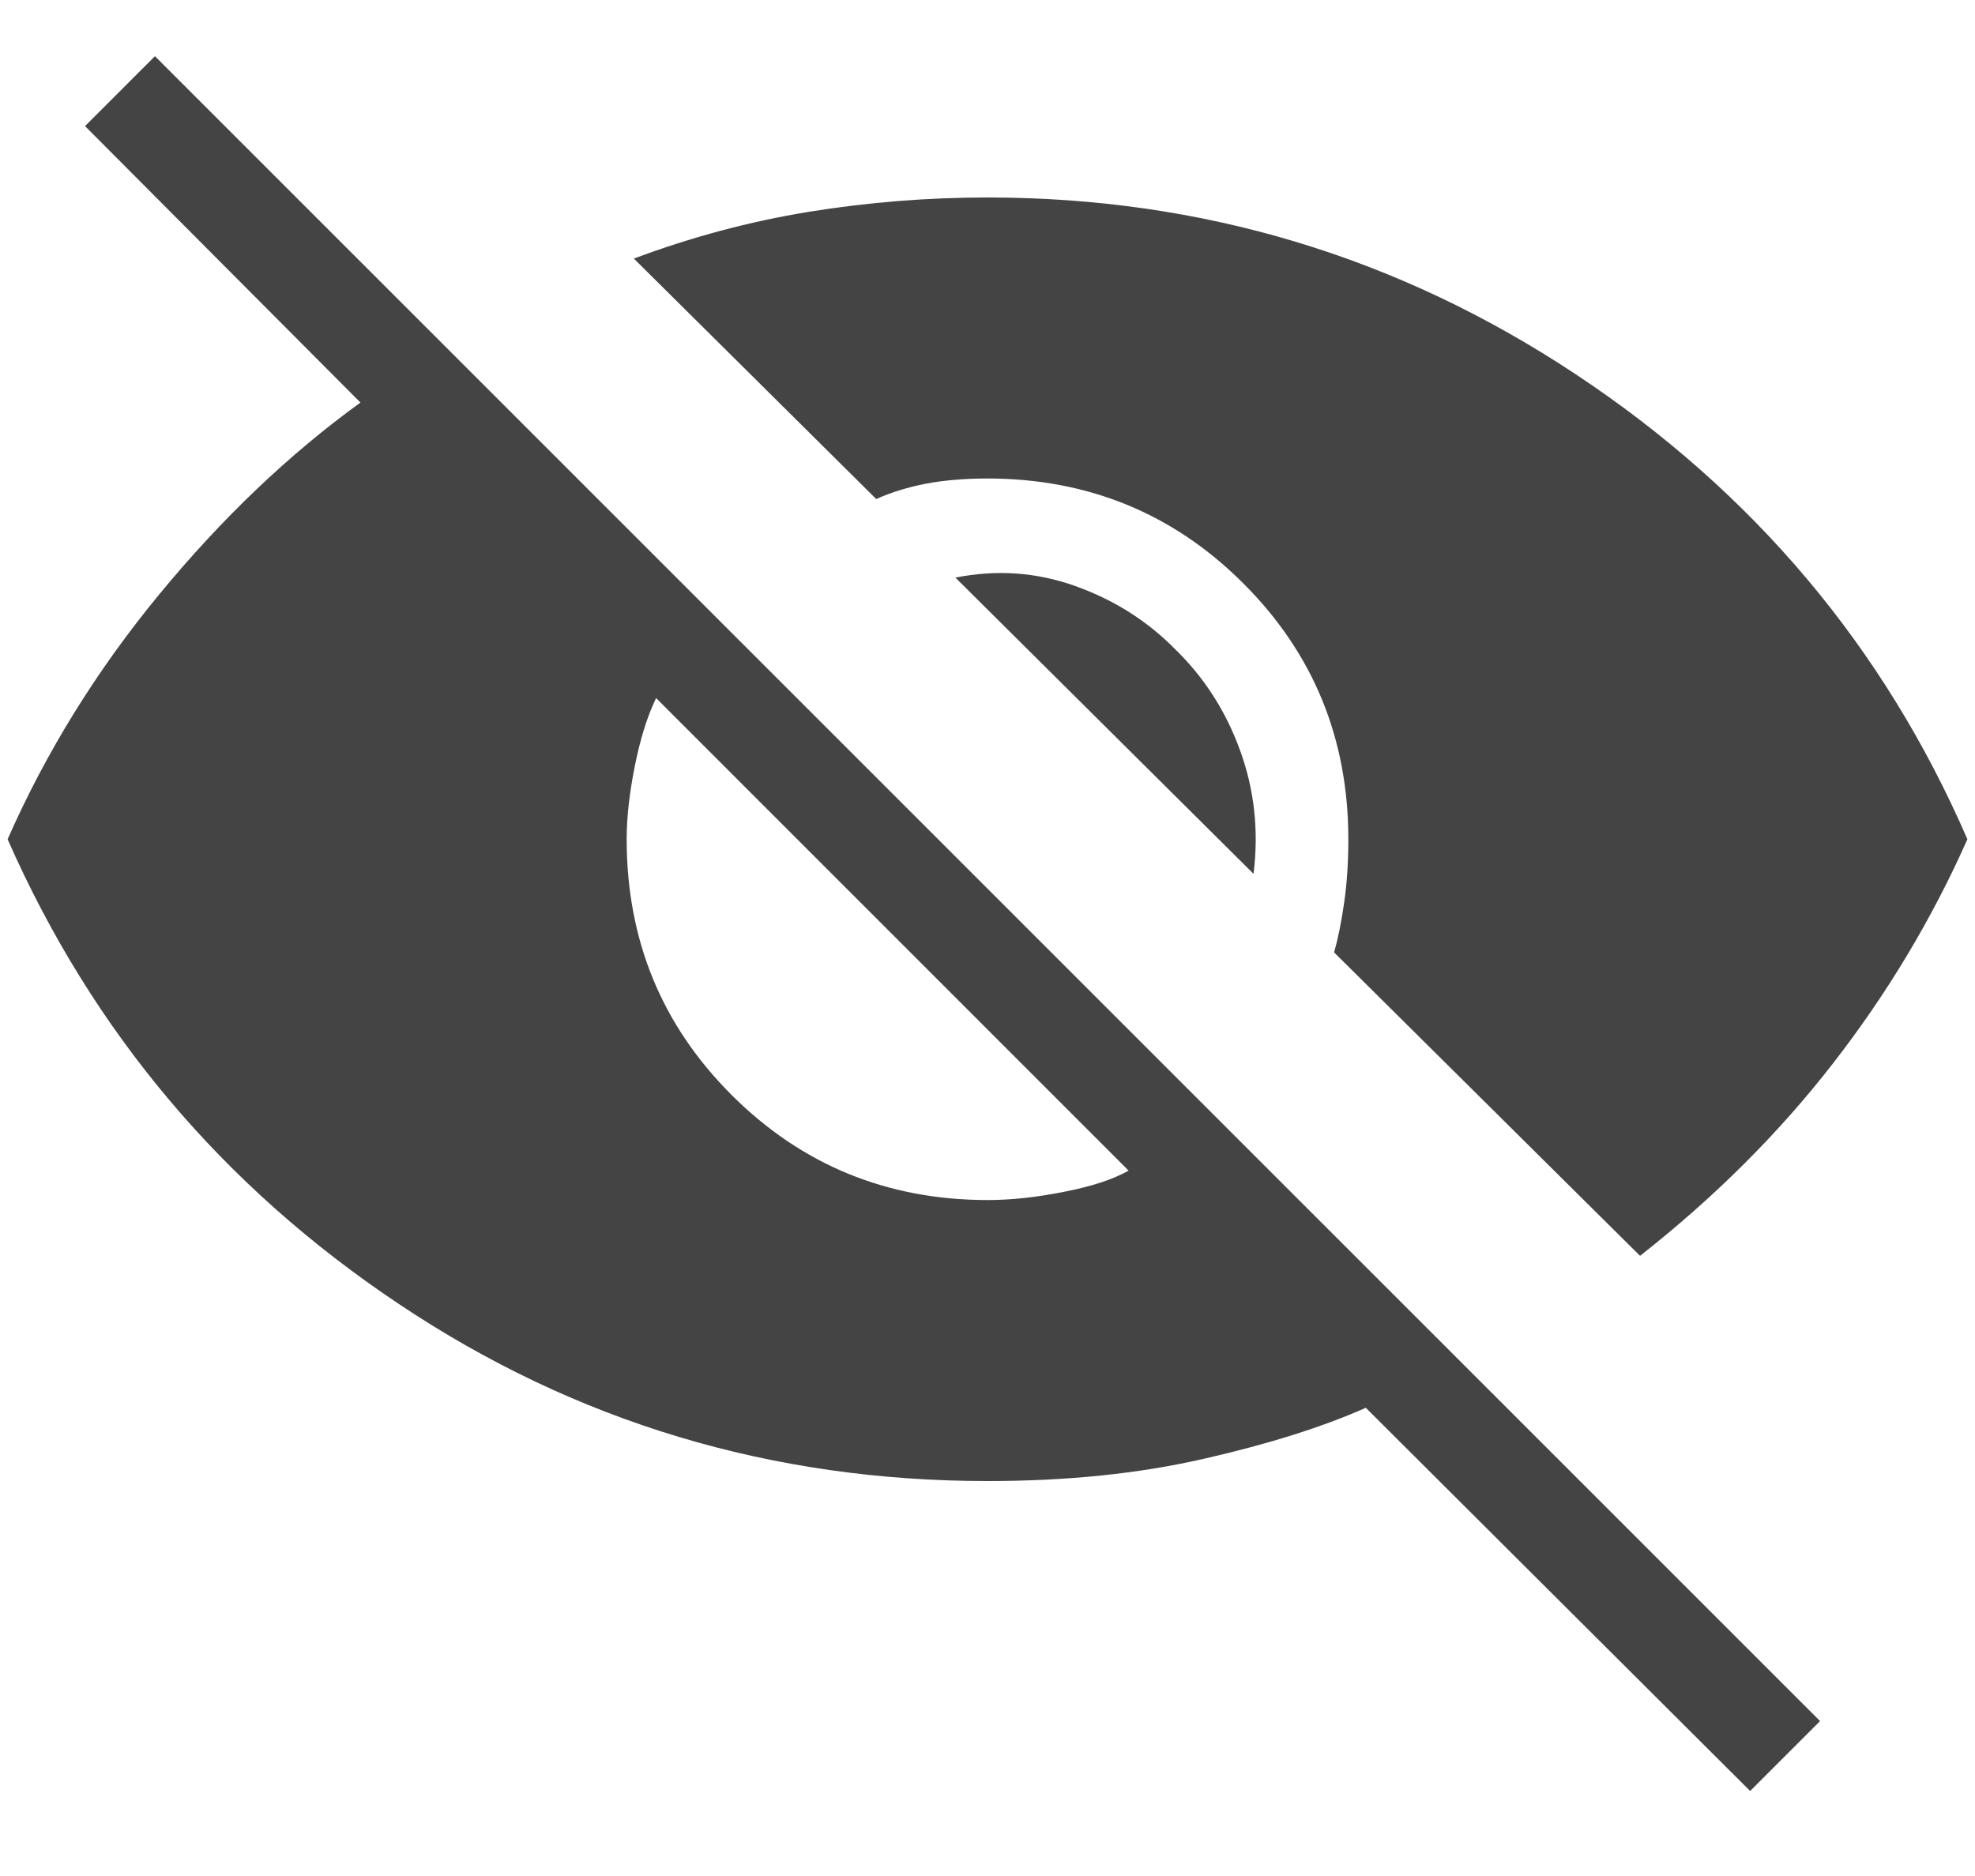
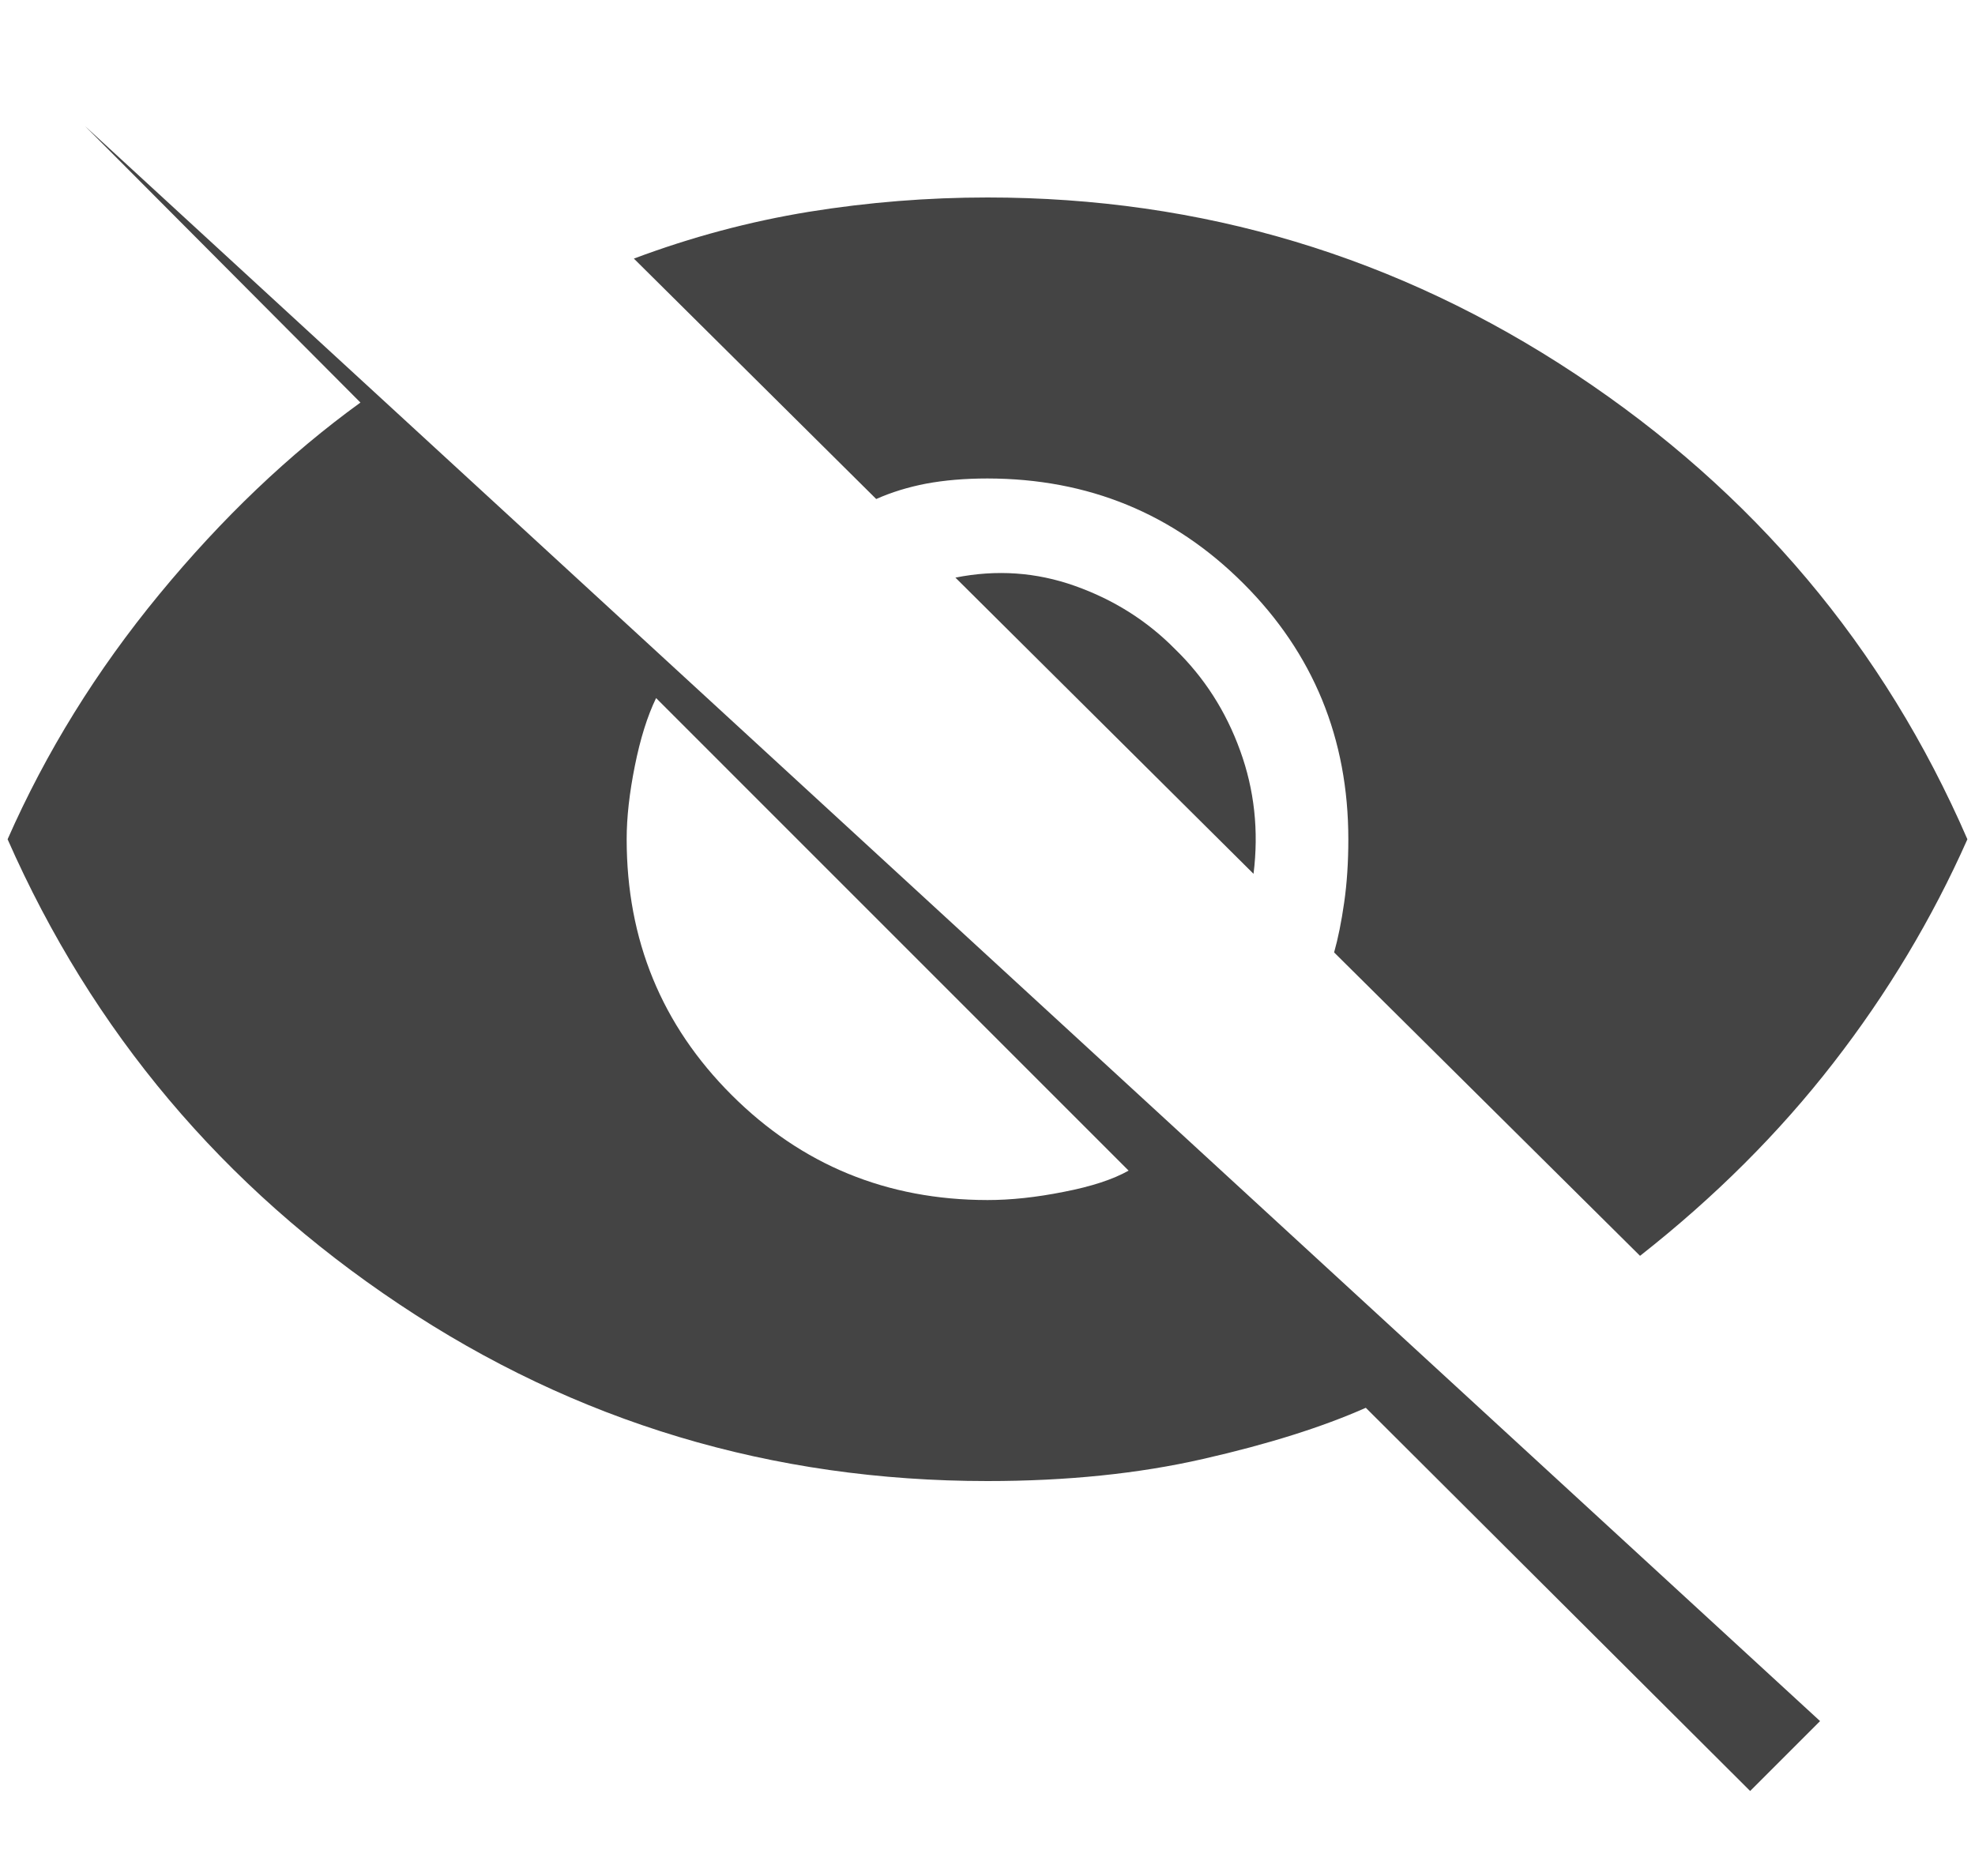
<svg xmlns="http://www.w3.org/2000/svg" width="20" height="19" viewBox="0 0 20 19" fill="none">
-   <path d="M17.723 18.139L13.831 14.258C13.389 14.454 12.839 14.627 12.184 14.776C11.528 14.926 10.8 15 10 15C7.817 15 5.831 14.404 4.044 13.21C2.257 12.018 0.935 10.448 0.077 8.5C0.466 7.617 0.978 6.79 1.614 6.018C2.249 5.247 2.928 4.6 3.65 4.077L0.861 1.277L1.569 0.569L18.431 17.431L17.723 18.139ZM10 12.154C10.235 12.154 10.492 12.127 10.772 12.071C11.052 12.017 11.271 11.945 11.429 11.856L6.644 7.07C6.555 7.254 6.484 7.482 6.429 7.756C6.374 8.03 6.346 8.277 6.346 8.499C6.346 9.519 6.7 10.382 7.409 11.09C8.118 11.798 8.981 12.153 10 12.154ZM16.608 12.719L13.51 9.646C13.55 9.504 13.584 9.336 13.612 9.14C13.64 8.945 13.654 8.732 13.654 8.5C13.654 7.481 13.3 6.617 12.591 5.909C11.883 5.201 11.019 4.847 10 4.846C9.769 4.846 9.563 4.864 9.38 4.898C9.197 4.933 9.028 4.985 8.873 5.054L6.419 2.619C7 2.401 7.591 2.243 8.192 2.145C8.793 2.048 9.396 2 10 2C12.171 2 14.156 2.597 15.956 3.79C17.756 4.983 19.078 6.553 19.923 8.5C19.566 9.304 19.113 10.06 18.565 10.766C18.017 11.473 17.365 12.124 16.608 12.719ZM12.694 8.85L9.675 5.85C10.091 5.767 10.494 5.795 10.885 5.934C11.277 6.073 11.615 6.286 11.898 6.573C12.194 6.86 12.414 7.203 12.558 7.601C12.703 7.999 12.748 8.416 12.694 8.85Z" fill="#444444" />
+   <path d="M17.723 18.139L13.831 14.258C13.389 14.454 12.839 14.627 12.184 14.776C11.528 14.926 10.8 15 10 15C7.817 15 5.831 14.404 4.044 13.21C2.257 12.018 0.935 10.448 0.077 8.5C0.466 7.617 0.978 6.79 1.614 6.018C2.249 5.247 2.928 4.6 3.65 4.077L0.861 1.277L18.431 17.431L17.723 18.139ZM10 12.154C10.235 12.154 10.492 12.127 10.772 12.071C11.052 12.017 11.271 11.945 11.429 11.856L6.644 7.07C6.555 7.254 6.484 7.482 6.429 7.756C6.374 8.03 6.346 8.277 6.346 8.499C6.346 9.519 6.7 10.382 7.409 11.09C8.118 11.798 8.981 12.153 10 12.154ZM16.608 12.719L13.51 9.646C13.55 9.504 13.584 9.336 13.612 9.14C13.64 8.945 13.654 8.732 13.654 8.5C13.654 7.481 13.3 6.617 12.591 5.909C11.883 5.201 11.019 4.847 10 4.846C9.769 4.846 9.563 4.864 9.38 4.898C9.197 4.933 9.028 4.985 8.873 5.054L6.419 2.619C7 2.401 7.591 2.243 8.192 2.145C8.793 2.048 9.396 2 10 2C12.171 2 14.156 2.597 15.956 3.79C17.756 4.983 19.078 6.553 19.923 8.5C19.566 9.304 19.113 10.06 18.565 10.766C18.017 11.473 17.365 12.124 16.608 12.719ZM12.694 8.85L9.675 5.85C10.091 5.767 10.494 5.795 10.885 5.934C11.277 6.073 11.615 6.286 11.898 6.573C12.194 6.86 12.414 7.203 12.558 7.601C12.703 7.999 12.748 8.416 12.694 8.85Z" fill="#444444" />
</svg>